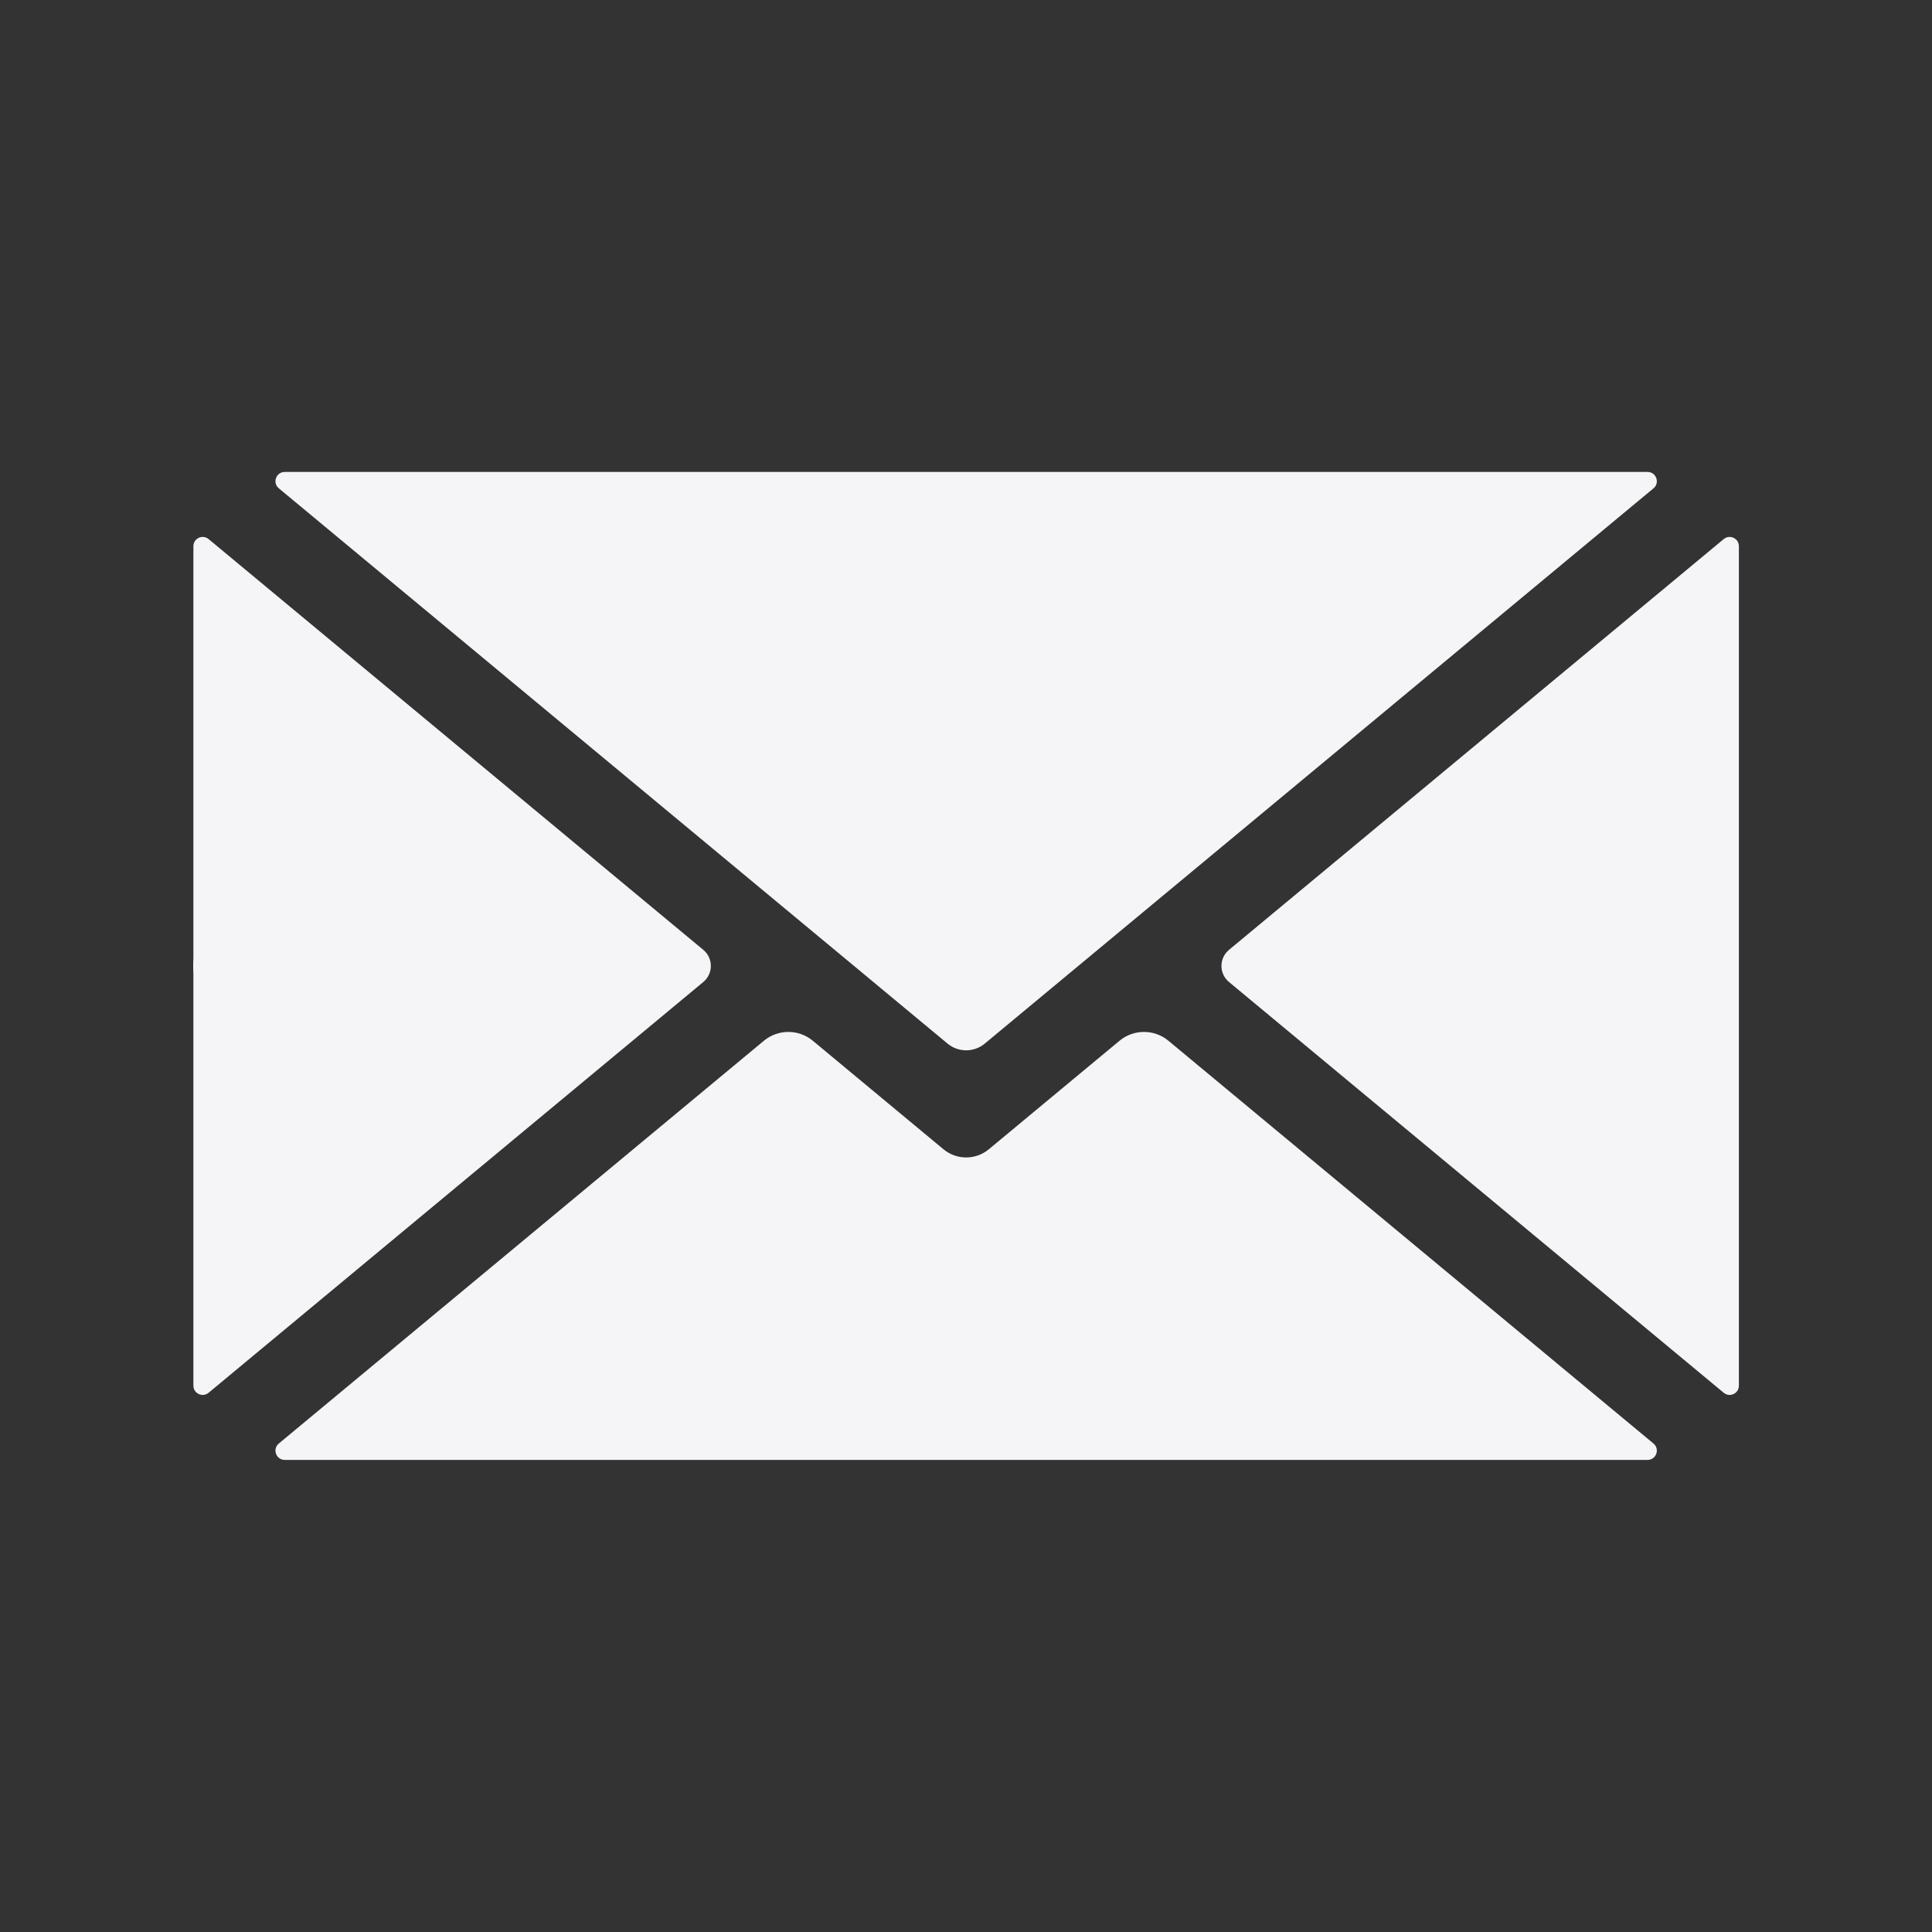
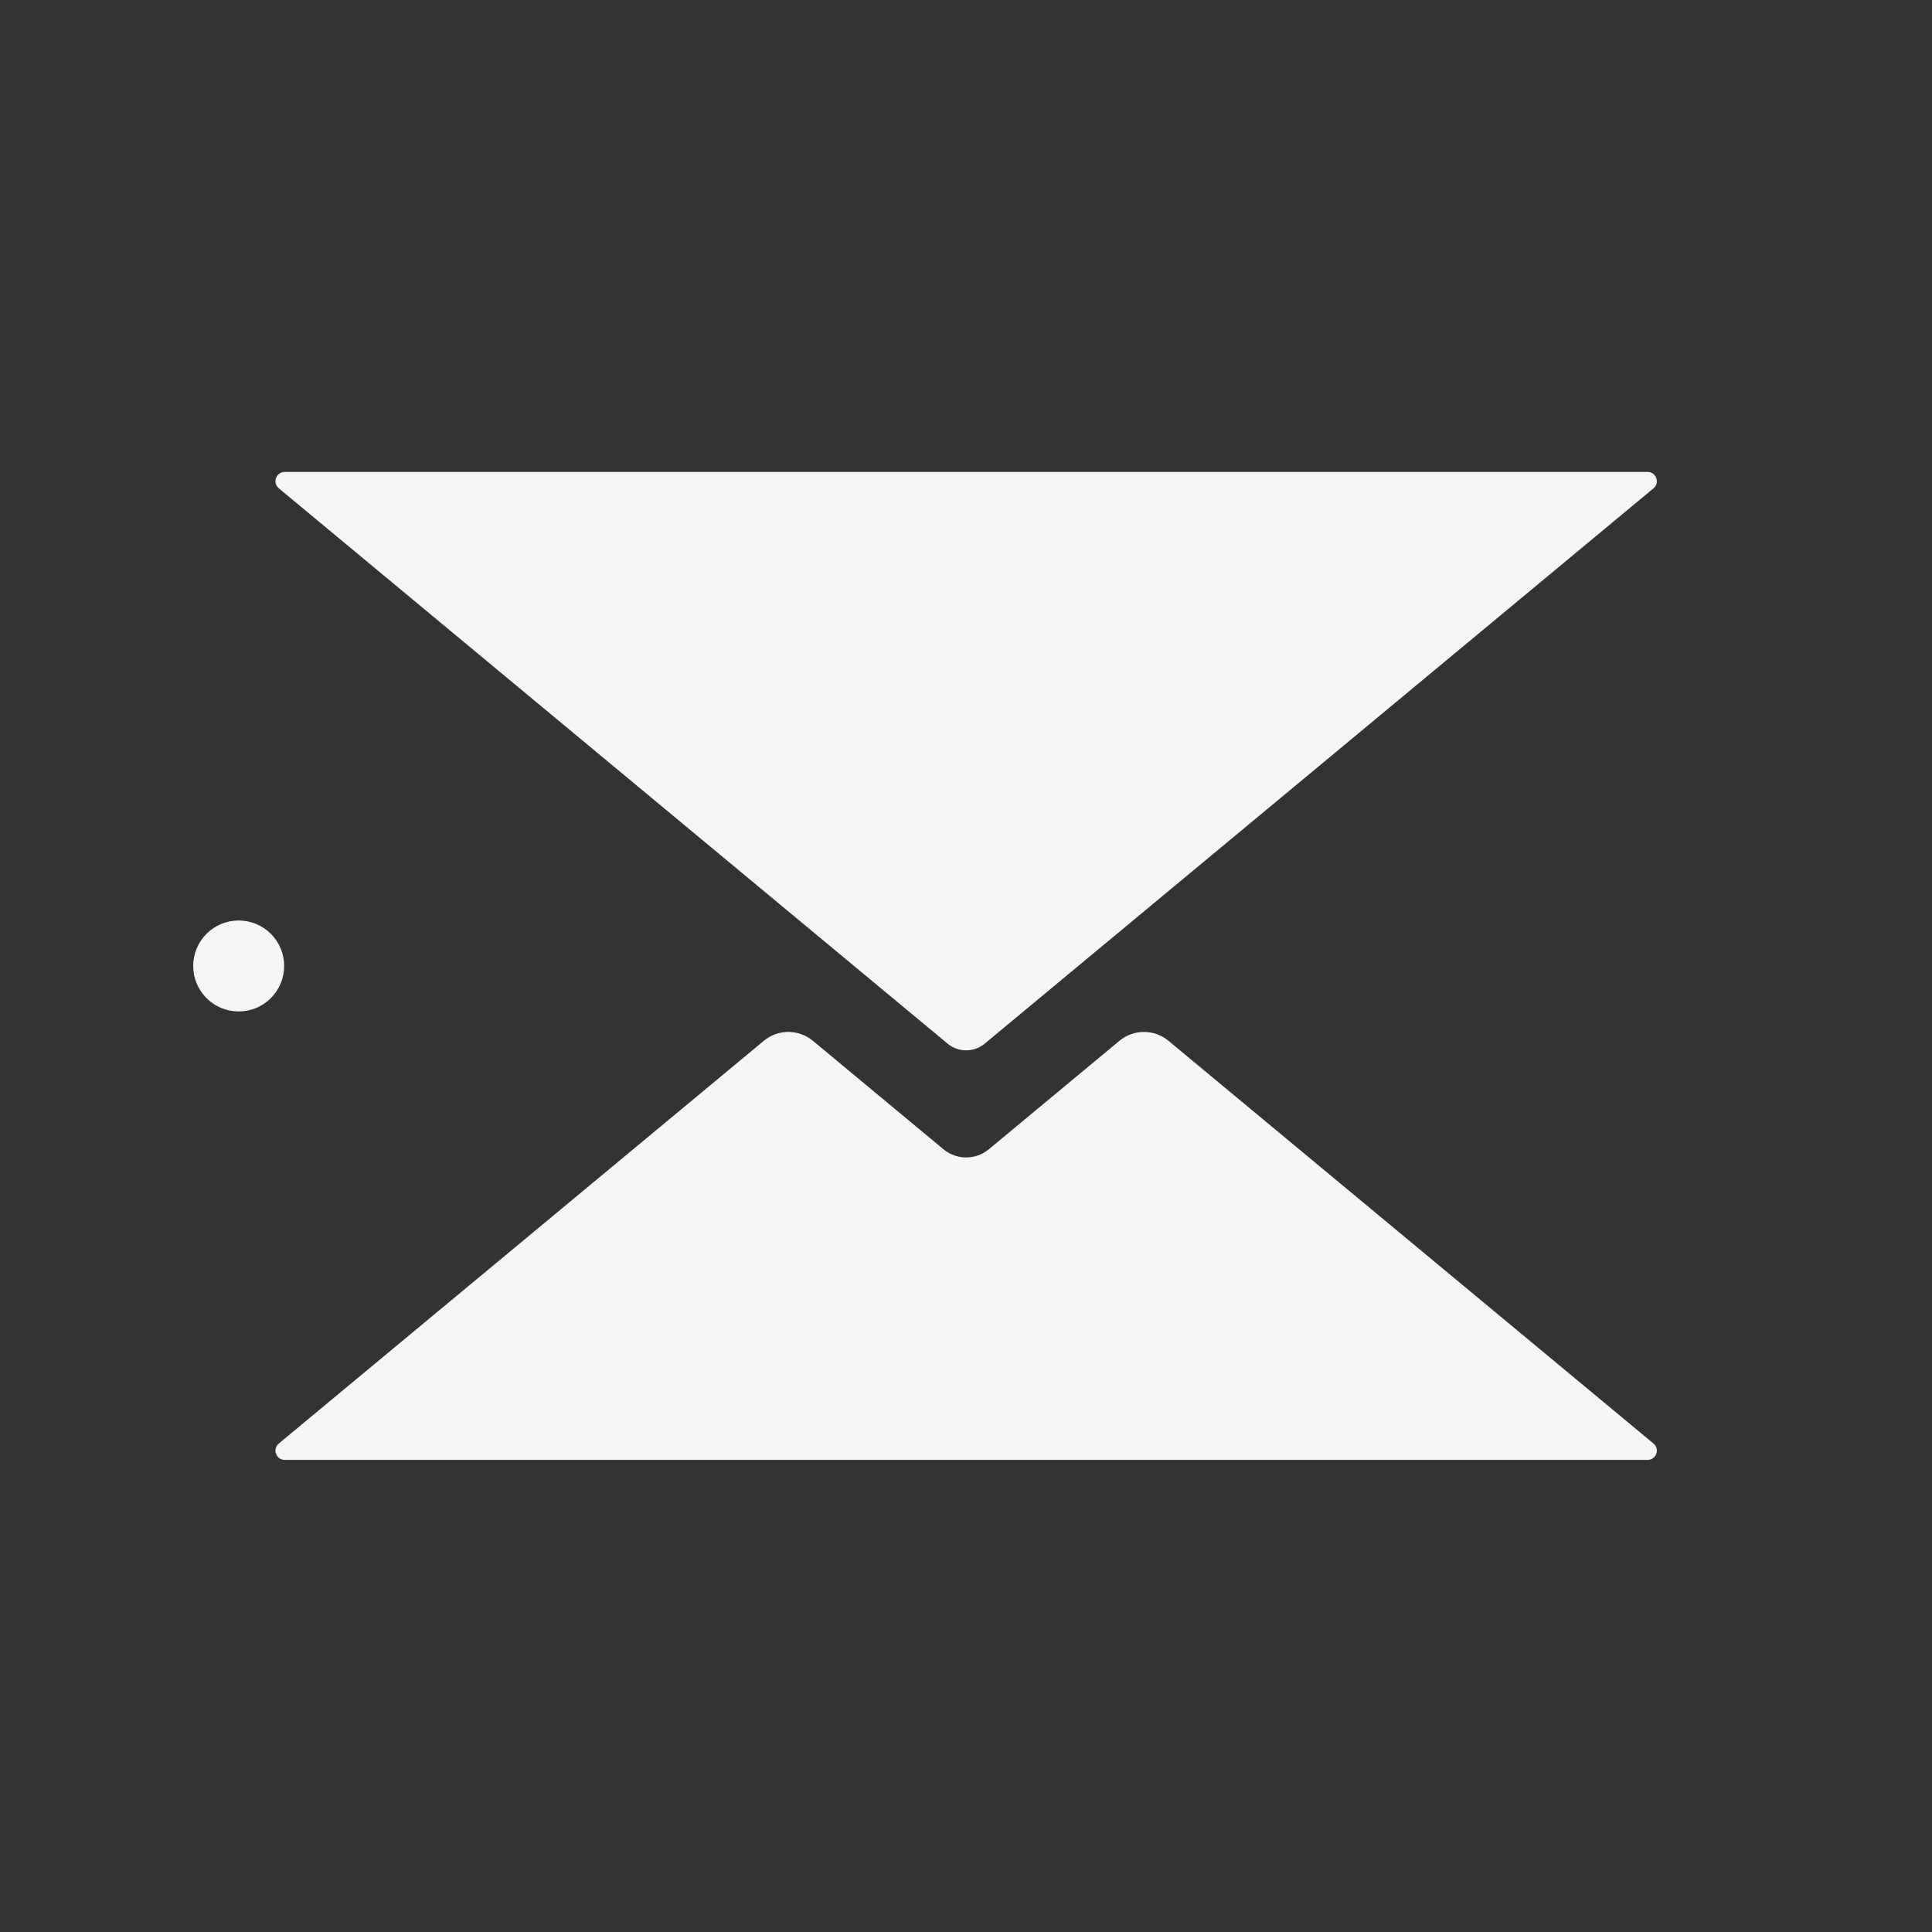
<svg xmlns="http://www.w3.org/2000/svg" width="512" zoomAndPan="magnify" viewBox="0 0 384 384" height="512" preserveAspectRatio="xMidYMid meet" version="1.0">
  <rect x="0" y="0" width="384" height="384" fill="#333333" stroke="none" />
  <defs>
    <clipPath id="ea4b466b87">
      <path d="M 38.398 182.953 L 56.398 182.953 L 56.398 200.953 L 38.398 200.953 Z M 38.398 182.953 " clip-rule="nonzero" />
    </clipPath>
    <clipPath id="6a0b889e82">
      <path d="M 54 205 L 330 205 L 330 290.754 L 54 290.754 Z M 54 205 " clip-rule="nonzero" />
    </clipPath>
    <clipPath id="a07821d5ac">
      <path d="M 38.398 106 L 142 106 L 142 278 L 38.398 278 Z M 38.398 106 " clip-rule="nonzero" />
    </clipPath>
    <clipPath id="e93c17d4b3">
      <path d="M 54 93.504 L 330 93.504 L 330 209 L 54 209 Z M 54 93.504 " clip-rule="nonzero" />
    </clipPath>
    <clipPath id="be1ae48eda">
      <path d="M 242 106 L 345.898 106 L 345.898 278 L 242 278 Z M 242 106 " clip-rule="nonzero" />
    </clipPath>
  </defs>
  <g clip-path="url(#ea4b466b87)">
    <path fill="#f5f5f7" d="M 56.48 191.996 C 56.48 192.59 56.426 193.176 56.309 193.758 C 56.191 194.34 56.02 194.906 55.793 195.453 C 55.566 196.004 55.289 196.523 54.957 197.016 C 54.629 197.512 54.254 197.969 53.832 198.387 C 53.414 198.809 52.957 199.184 52.465 199.512 C 51.969 199.84 51.449 200.121 50.902 200.348 C 50.352 200.574 49.785 200.746 49.203 200.863 C 48.621 200.977 48.035 201.035 47.441 201.035 C 46.848 201.035 46.258 200.977 45.676 200.863 C 45.094 200.746 44.531 200.574 43.98 200.348 C 43.434 200.121 42.91 199.84 42.418 199.512 C 41.926 199.184 41.469 198.809 41.047 198.387 C 40.629 197.969 40.254 197.512 39.922 197.016 C 39.594 196.523 39.316 196.004 39.09 195.453 C 38.859 194.906 38.691 194.34 38.574 193.758 C 38.457 193.176 38.398 192.59 38.398 191.996 C 38.398 191.402 38.457 190.812 38.574 190.23 C 38.691 189.648 38.859 189.082 39.09 188.535 C 39.316 187.984 39.594 187.465 39.922 186.973 C 40.254 186.477 40.629 186.02 41.047 185.602 C 41.469 185.184 41.926 184.809 42.418 184.477 C 42.91 184.148 43.434 183.867 43.98 183.641 C 44.531 183.414 45.094 183.242 45.676 183.129 C 46.258 183.012 46.848 182.953 47.441 182.953 C 48.035 182.953 48.621 183.012 49.203 183.129 C 49.785 183.242 50.352 183.414 50.902 183.641 C 51.449 183.867 51.969 184.148 52.465 184.477 C 52.957 184.809 53.414 185.184 53.832 185.602 C 54.254 186.02 54.629 186.477 54.957 186.973 C 55.289 187.465 55.566 187.984 55.793 188.535 C 56.02 189.082 56.191 189.648 56.309 190.23 C 56.426 190.812 56.48 191.402 56.48 191.996 Z M 56.48 191.996 " fill-opacity="1" fill-rule="nonzero" />
  </g>
  <g clip-path="url(#6a0b889e82)">
    <path fill="#f5f5f7" d="M 328.641 286.91 L 232.234 206.859 C 229.414 204.52 225.332 204.52 222.512 206.859 L 196.539 228.426 C 193.926 230.594 190.137 230.594 187.523 228.426 L 161.551 206.859 C 158.73 204.52 154.648 204.52 151.828 206.859 L 55.418 286.91 C 54.094 288.012 54.871 290.168 56.598 290.168 L 327.465 290.168 C 329.188 290.168 329.969 288.012 328.641 286.91 " fill-opacity="1" fill-rule="nonzero" />
  </g>
  <g clip-path="url(#a07821d5ac)">
-     <path fill="#f5f5f7" d="M 139.785 188.789 L 41.461 107.148 C 40.262 106.152 38.441 107.004 38.441 108.562 L 38.441 275.406 C 38.441 276.965 40.262 277.82 41.461 276.824 L 139.785 195.184 C 141.789 193.52 141.789 190.449 139.785 188.789 " fill-opacity="1" fill-rule="nonzero" />
-   </g>
+     </g>
  <g clip-path="url(#e93c17d4b3)">
    <path fill="#f5f5f7" d="M 55.422 97.062 L 188.34 207.43 C 190.48 209.203 193.582 209.203 195.719 207.43 L 328.641 97.062 C 329.969 95.961 329.188 93.801 327.465 93.801 L 56.598 93.801 C 54.871 93.801 54.094 95.961 55.422 97.062 " fill-opacity="1" fill-rule="nonzero" />
  </g>
  <g clip-path="url(#be1ae48eda)">
-     <path fill="#f5f5f7" d="M 342.602 107.148 L 244.277 188.789 C 242.273 190.449 242.273 193.52 244.277 195.184 L 342.602 276.824 C 343.801 277.82 345.617 276.969 345.617 275.41 L 345.617 108.562 C 345.617 107.004 343.801 106.152 342.602 107.148 " fill-opacity="1" fill-rule="nonzero" />
-   </g>
+     </g>
</svg>